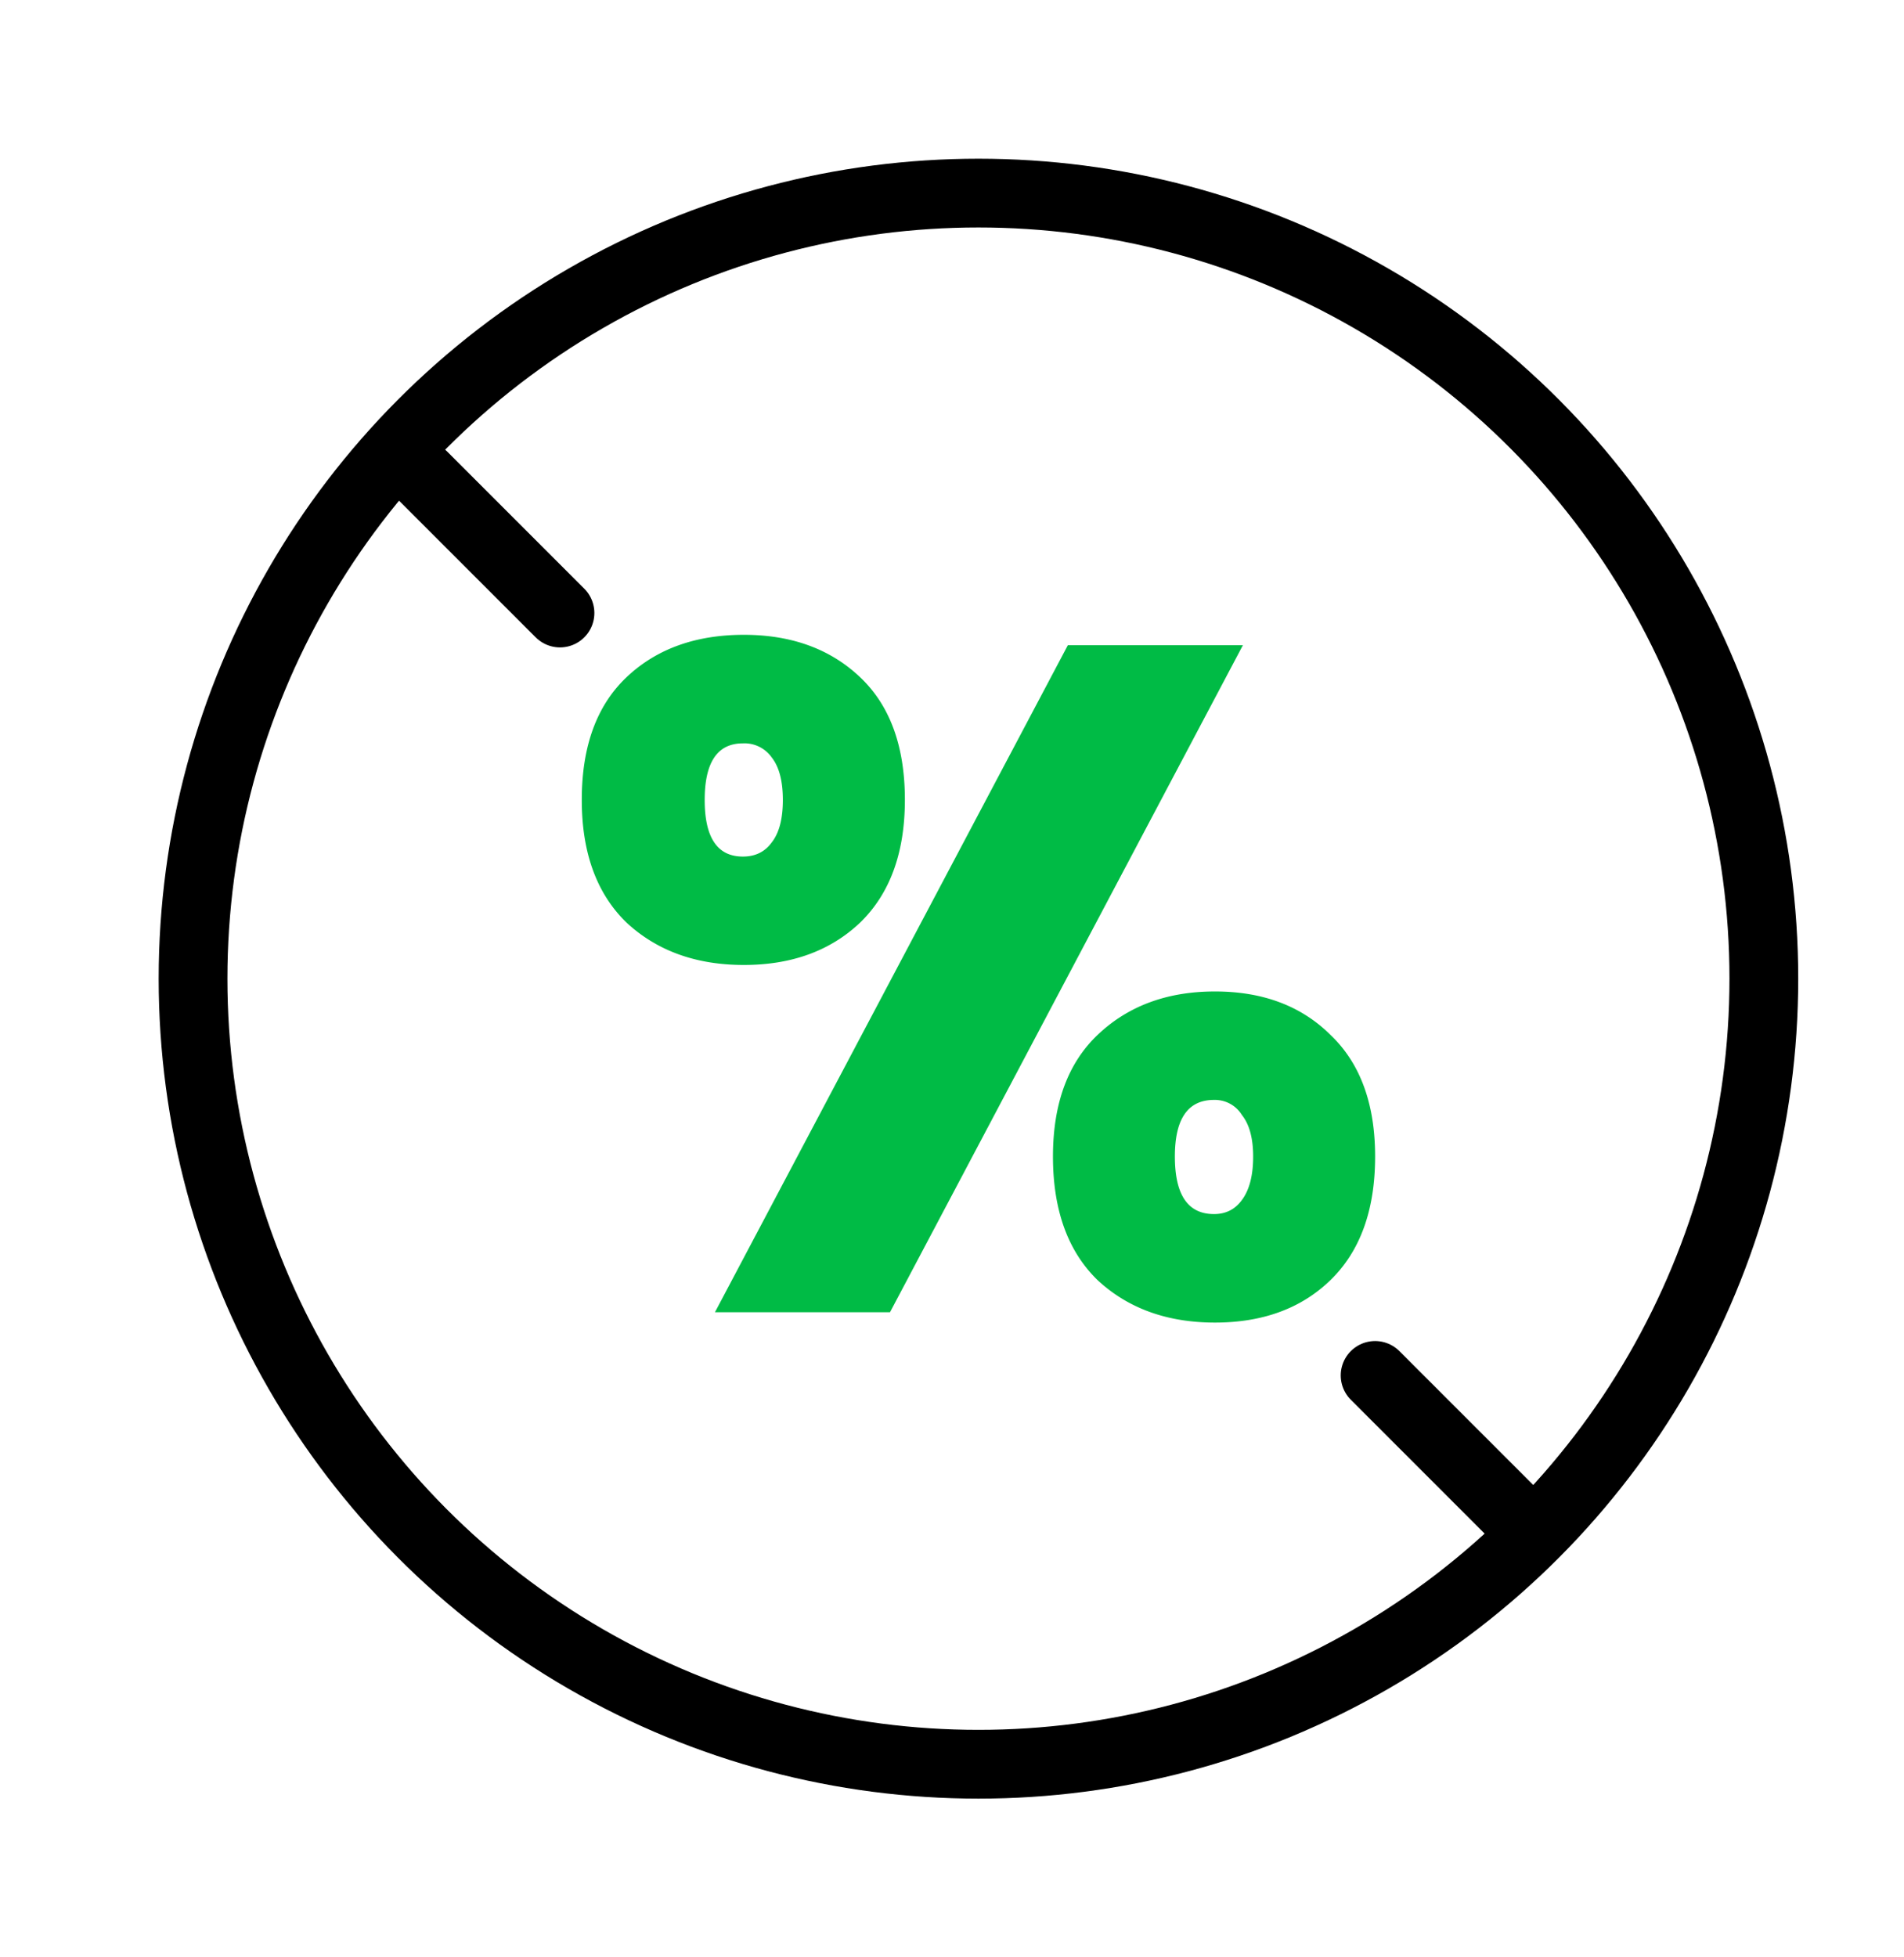
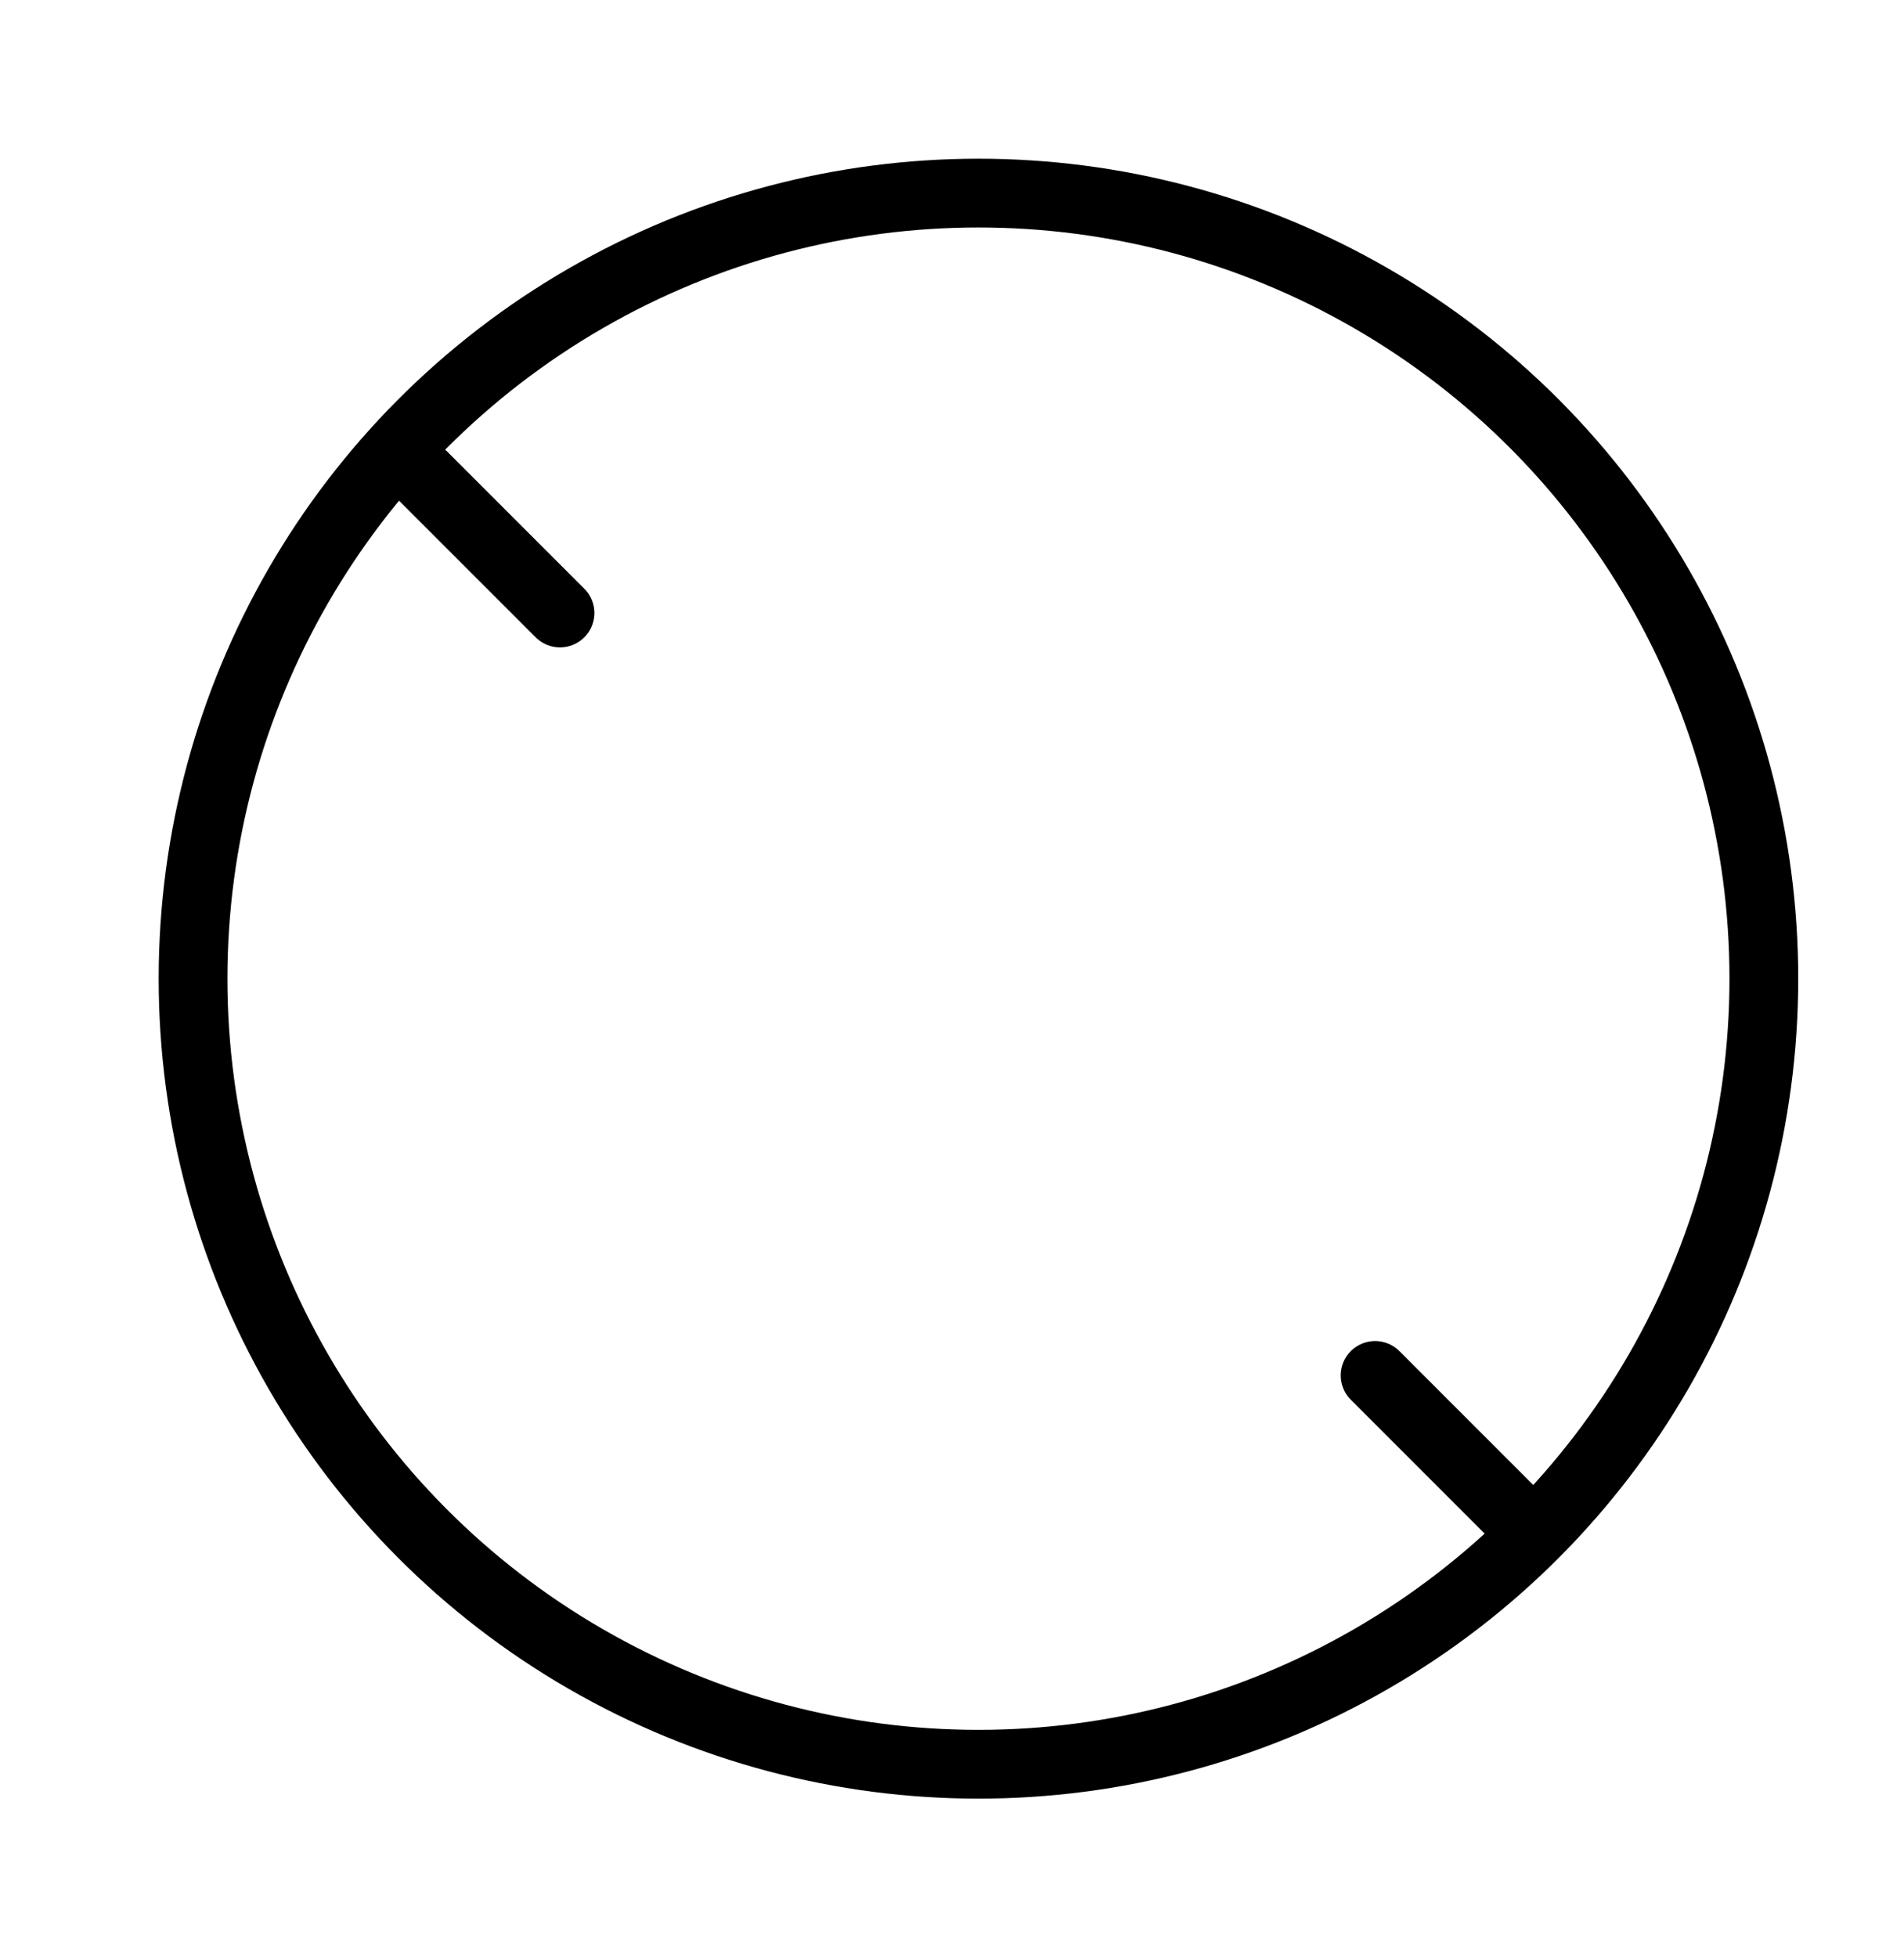
<svg xmlns="http://www.w3.org/2000/svg" width="36" height="37" fill="none" viewBox="0 0 36 37">
-   <path fill="#00BB45" d="M11 15.12q0-1.515.845-2.317T14.063 12q1.356 0 2.201.803.846.801.845 2.318 0 1.497-.845 2.318-.845.802-2.2.802t-2.219-.802Q11 16.619 11 15.121m12.5-2.924-6.672 12.608h-3.31l6.672-12.608zm-9.454 1.855q-.722 0-.722 1.07t.722 1.07q.352 0 .546-.268.21-.268.21-.802 0-.535-.21-.803a.63.63 0 0 0-.546-.267m5.863 7.81q0-1.497.845-2.3.862-.82 2.218-.82t2.183.82q.845.803.845 2.3 0 1.517-.845 2.337-.828.802-2.183.802t-2.219-.802q-.844-.82-.844-2.337m3.045-1.07q-.74 0-.74 1.07 0 1.088.74 1.088.335 0 .528-.267.212-.285.212-.82 0-.518-.212-.785a.6.6 0 0 0-.528-.286" />
  <circle cx="18.5" cy="18.5" r="14.85" stroke="#000" stroke-width="1.3" />
  <path stroke="#000" stroke-linecap="round" stroke-width="1.3" d="m8 9 2.588 2.588M26 26l2.588 2.588" />
</svg>